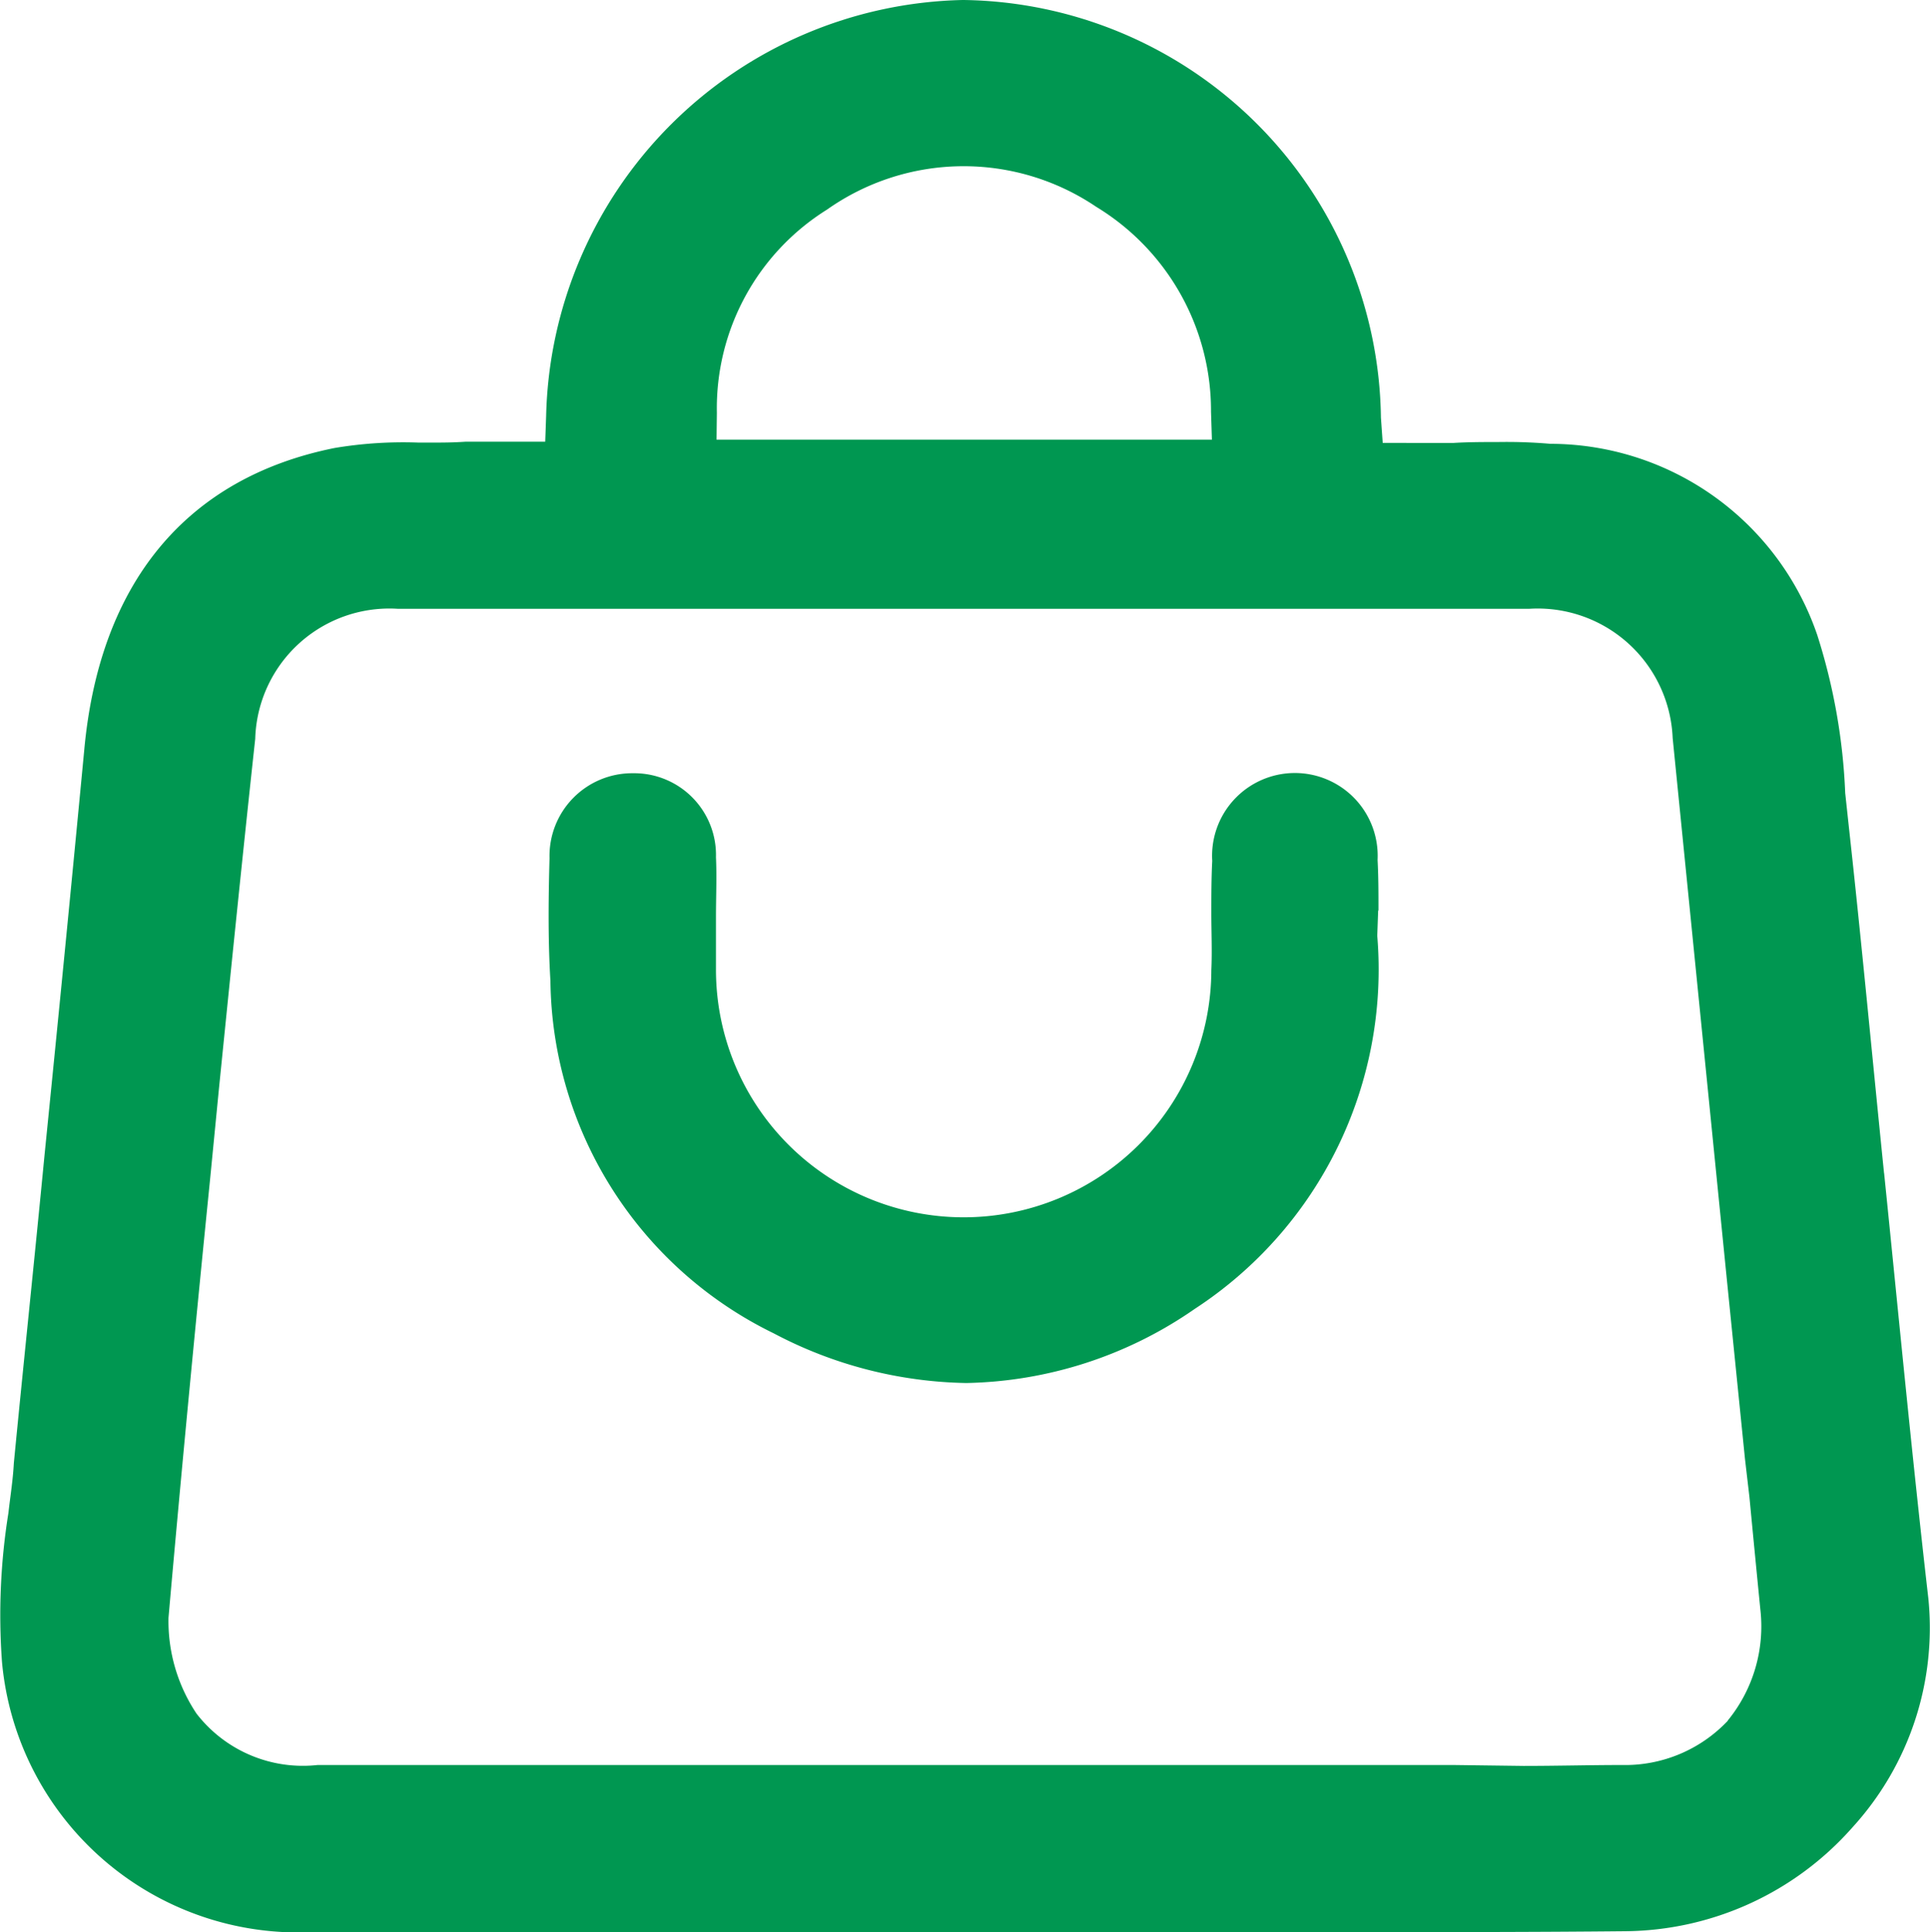
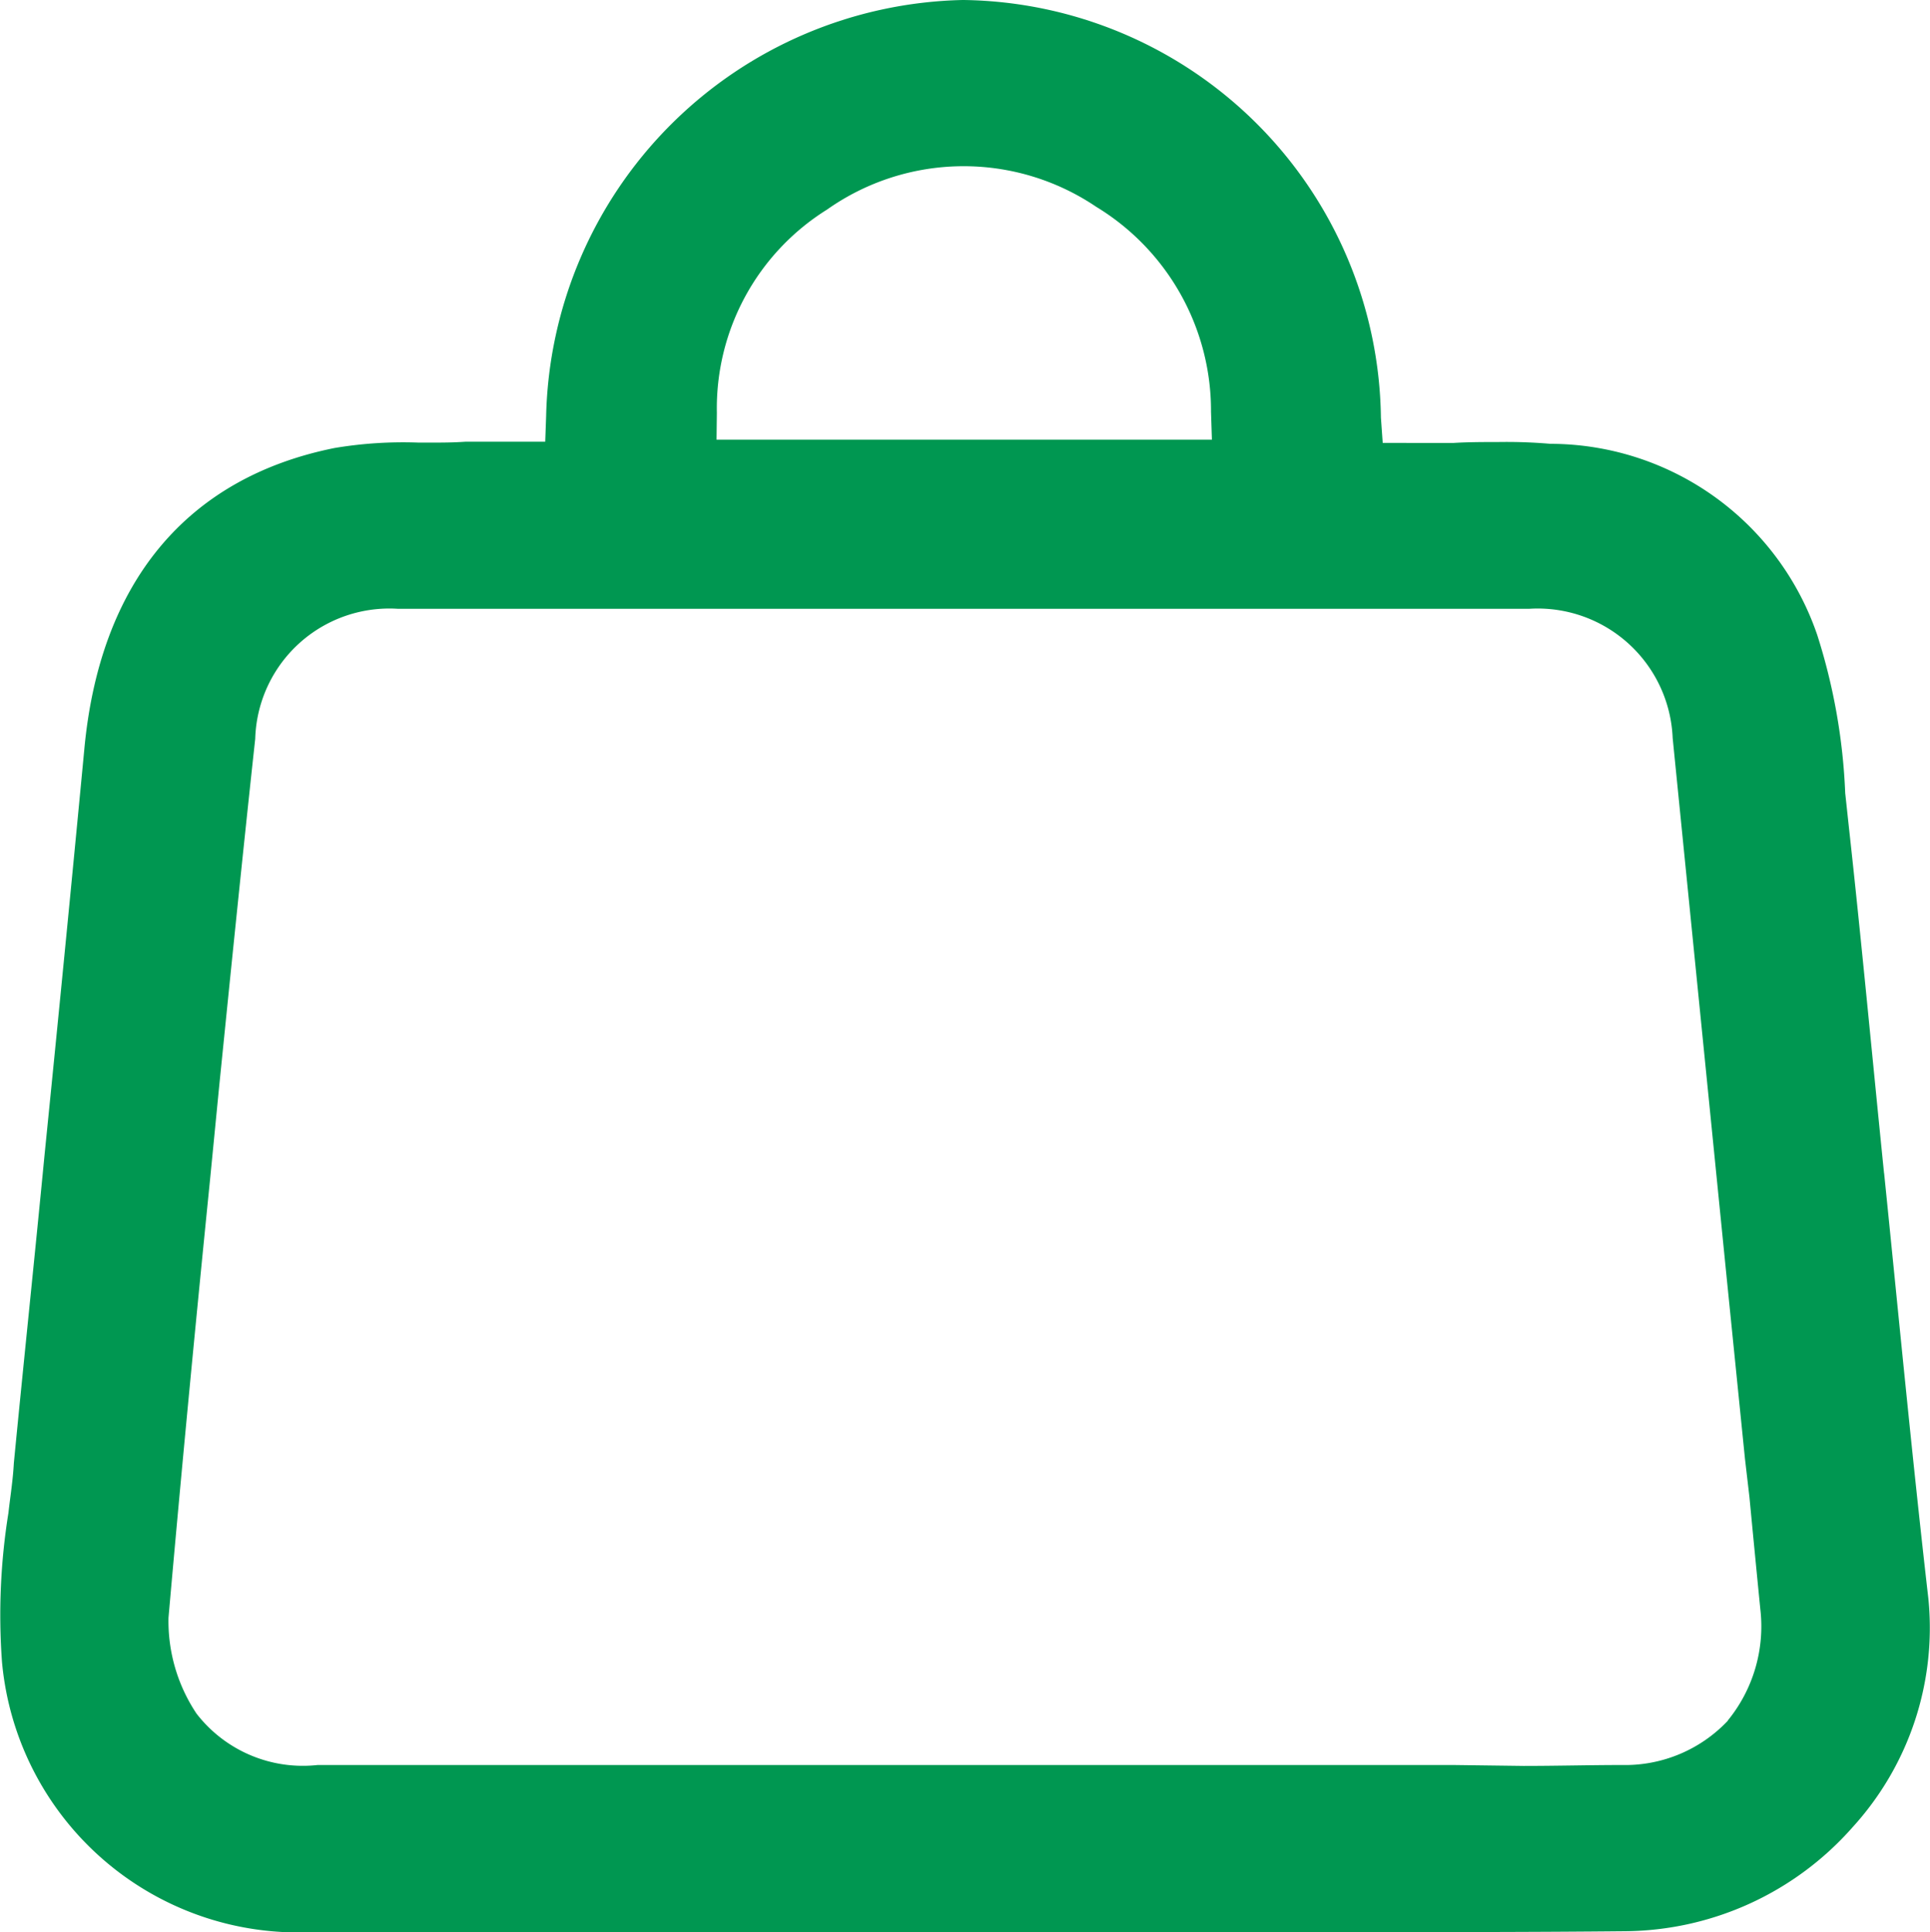
<svg xmlns="http://www.w3.org/2000/svg" width="30" height="30.038" viewBox="0 0 30 30.038">
  <defs>
    <clipPath id="clip-path">
      <rect id="Прямоугольник_225" data-name="Прямоугольник 225" width="30" height="30.038" fill="#009751" />
    </clipPath>
  </defs>
  <g id="Сгруппировать_301" data-name="Сгруппировать 301" clip-path="url(#clip-path)">
    <path id="Контур_481" data-name="Контур 481" d="M29.286,18.242c-.183-1.8-.351-3.609-.548-5.393l-.056-.52a9.285,9.285,0,0,0-.435-2.458A4.391,4.391,0,0,0,24.1,6.9a7.893,7.893,0,0,0-.814-.028c-.225,0-.463,0-.688.014H21.493l-.028-.393A6.578,6.578,0,0,0,14.977,0h-.014A6.622,6.622,0,0,0,8.489,6.474l-.014.393H7.239c-.2.014-.379.014-.576.014H6.509A6.451,6.451,0,0,0,5.2,6.965c-2.3.463-3.651,2.092-3.89,4.69-.2,2.106-.407,4.213-.618,6.305-.154,1.6-.323,3.2-.477,4.789-.014.267-.056.52-.084.772a10.02,10.02,0,0,0-.1,2.317,4.625,4.625,0,0,0,4.817,4.2H20.945c1.432,0,2.879,0,4.311-.014a4.762,4.762,0,0,0,3.539-1.615,4.6,4.6,0,0,0,1.18-3.553c-.253-2.2-.463-4.409-.688-6.614M11.143,6.418a3.64,3.64,0,0,1,1.713-3.16,3.68,3.68,0,0,1,4.185-.042A3.71,3.71,0,0,1,18.824,6.4l.014.435h-7.7ZM26.857,26.752a2.195,2.195,0,0,1-1.643.688c-.506,0-1.011.014-1.531.014L22.6,27.44H4.936a2.089,2.089,0,0,1-1.882-.8,2.591,2.591,0,0,1-.435-1.489c.2-2.275.421-4.578.646-6.811l.14-1.432c.183-1.812.365-3.609.562-5.421A2.086,2.086,0,0,1,6.186,9.465H23.768A2.1,2.1,0,0,1,26,11.473l.843,8.426.281,2.781.07.6c.056.59.112,1.166.169,1.741a2.314,2.314,0,0,1-.506,1.727" transform="translate(0)" fill="#009751" />
-     <path id="Контур_482" data-name="Контур 482" d="M18.966,10.695l-.014.393a6.3,6.3,0,0,1-2.837,5.8,6.425,6.425,0,0,1-3.553,1.152,6.63,6.63,0,0,1-2.991-.772A6.172,6.172,0,0,1,6.1,11.79c-.042-.688-.028-1.39-.014-1.91A1.286,1.286,0,0,1,7.381,8.56H7.4A1.271,1.271,0,0,1,8.673,9.866c.014.309,0,.618,0,.927v.814a3.848,3.848,0,0,0,7.7.014c.014-.295,0-.59,0-.885,0-.267,0-.534.014-.814a1.287,1.287,0,1,1,2.57-.014c.014.267.014.52.014.786" transform="translate(2.456 3.461)" fill="#009751" />
  </g>
</svg>